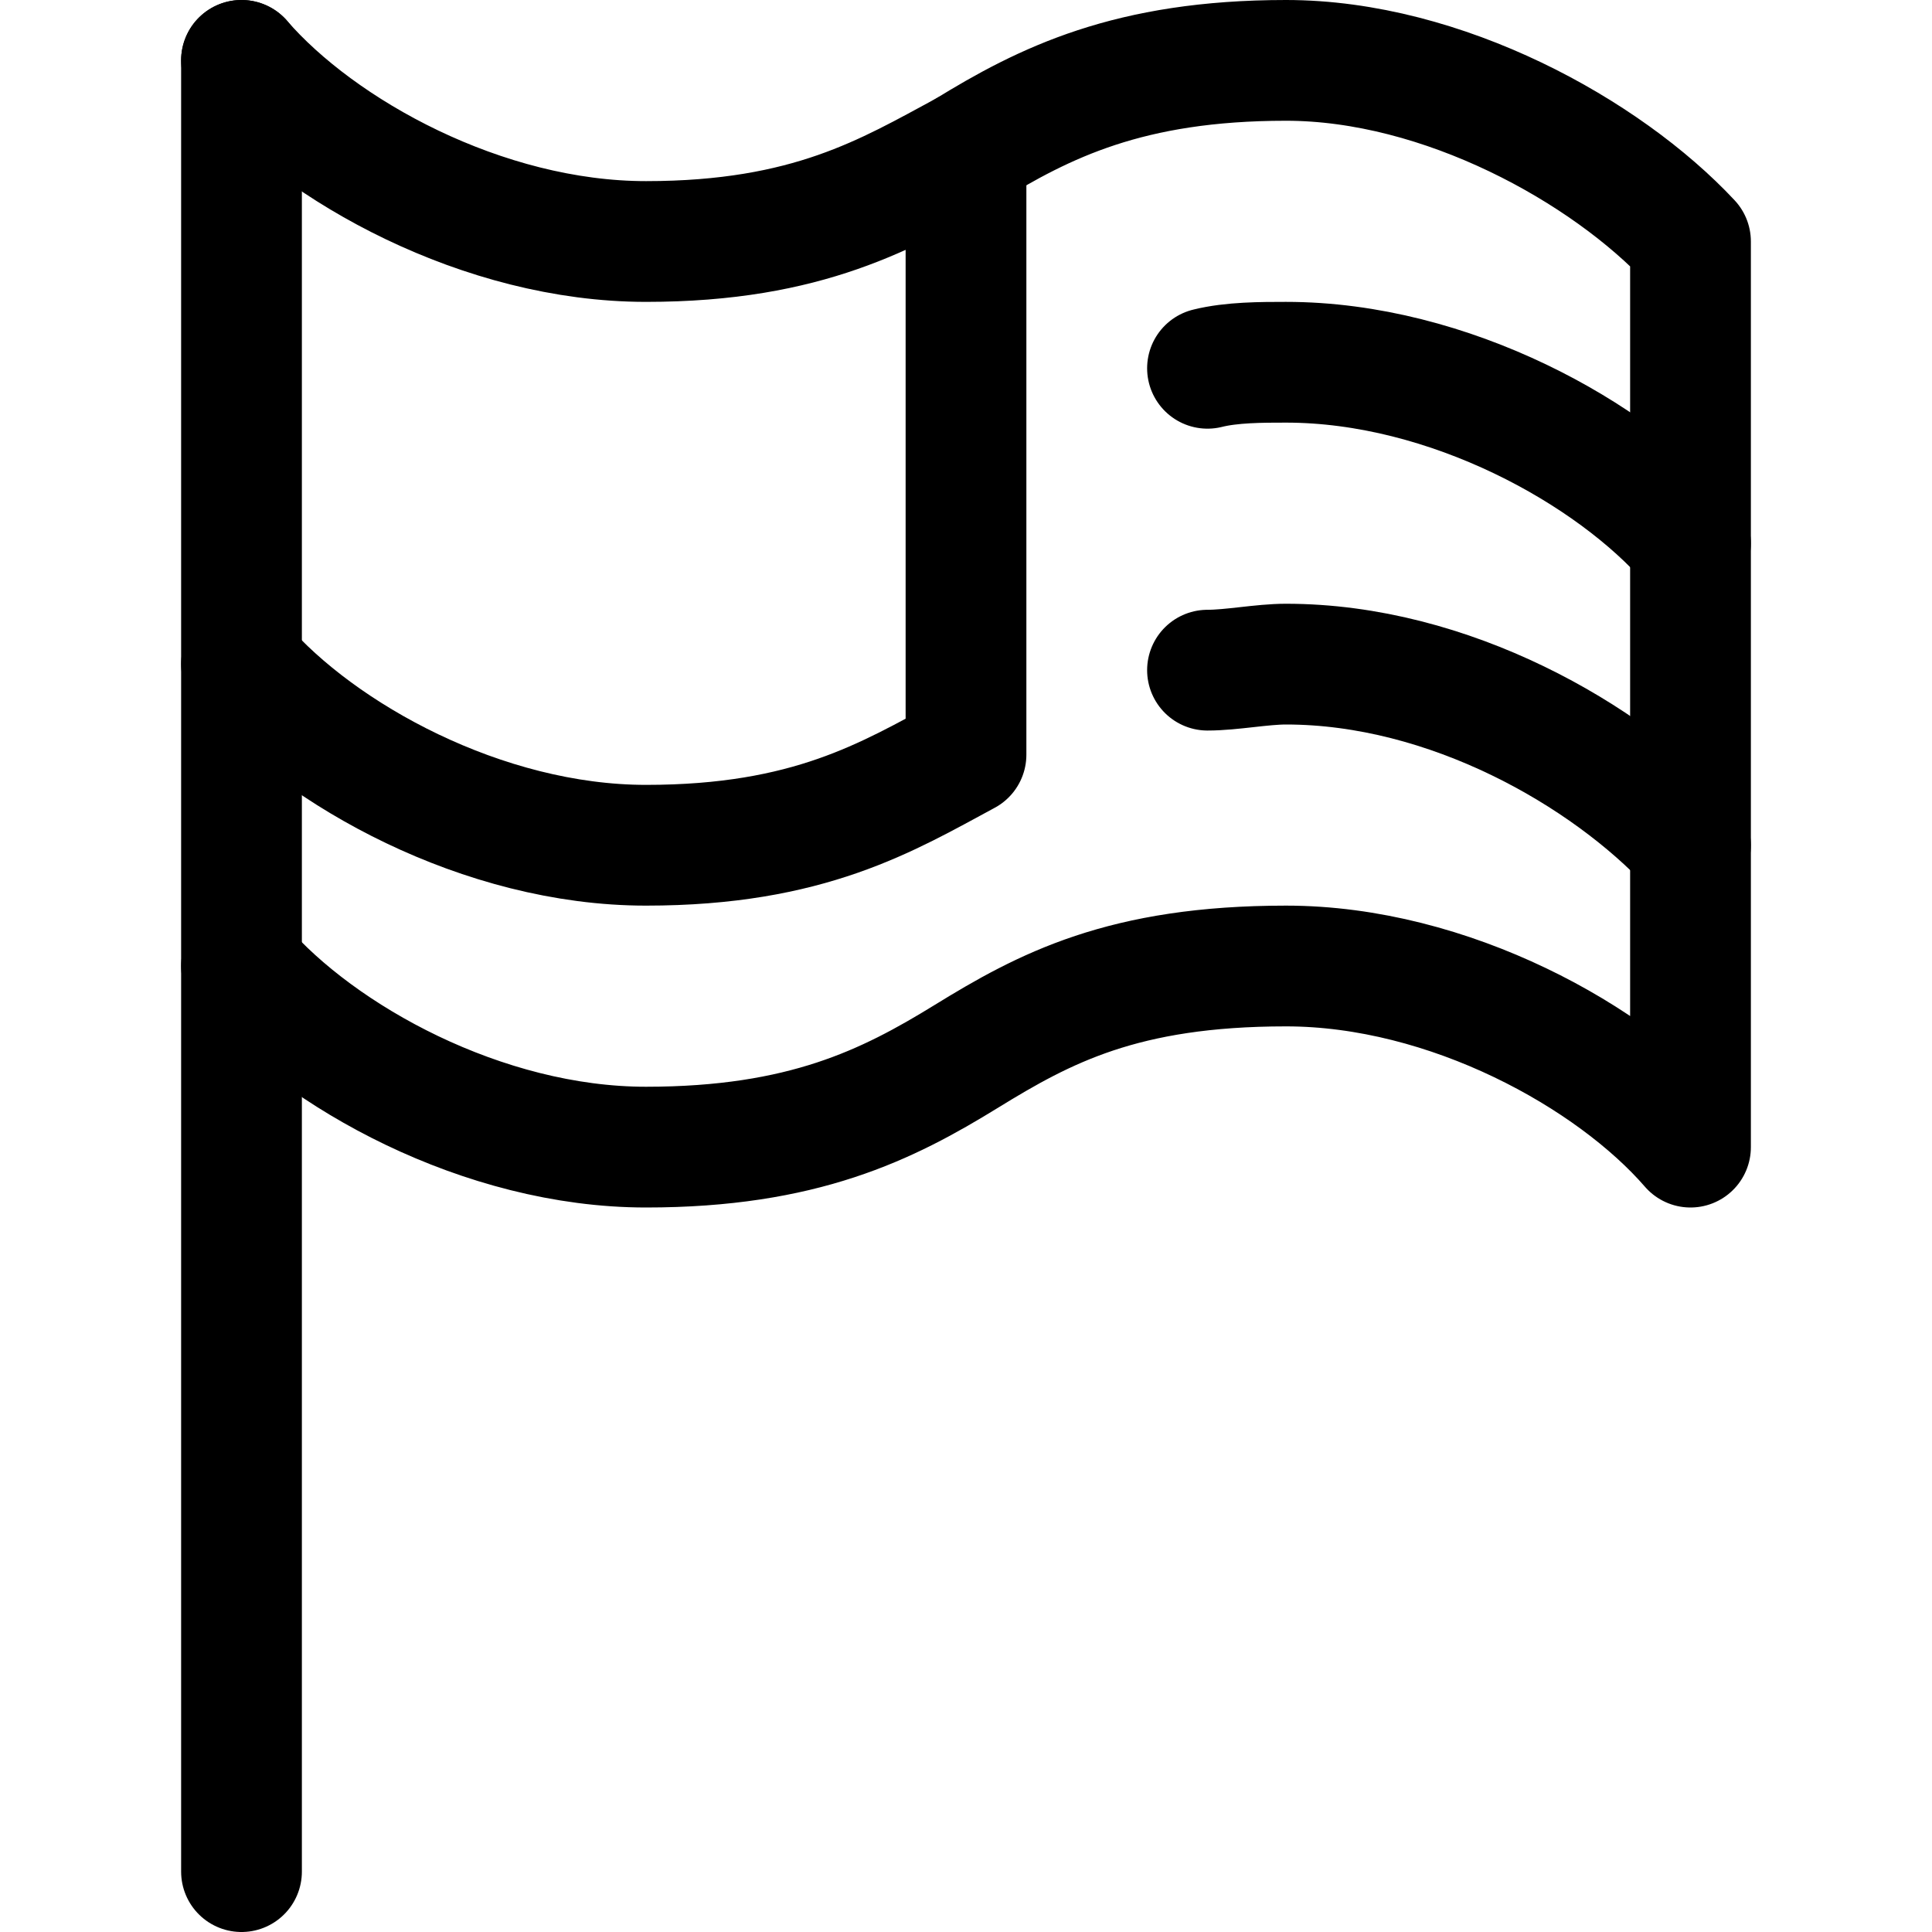
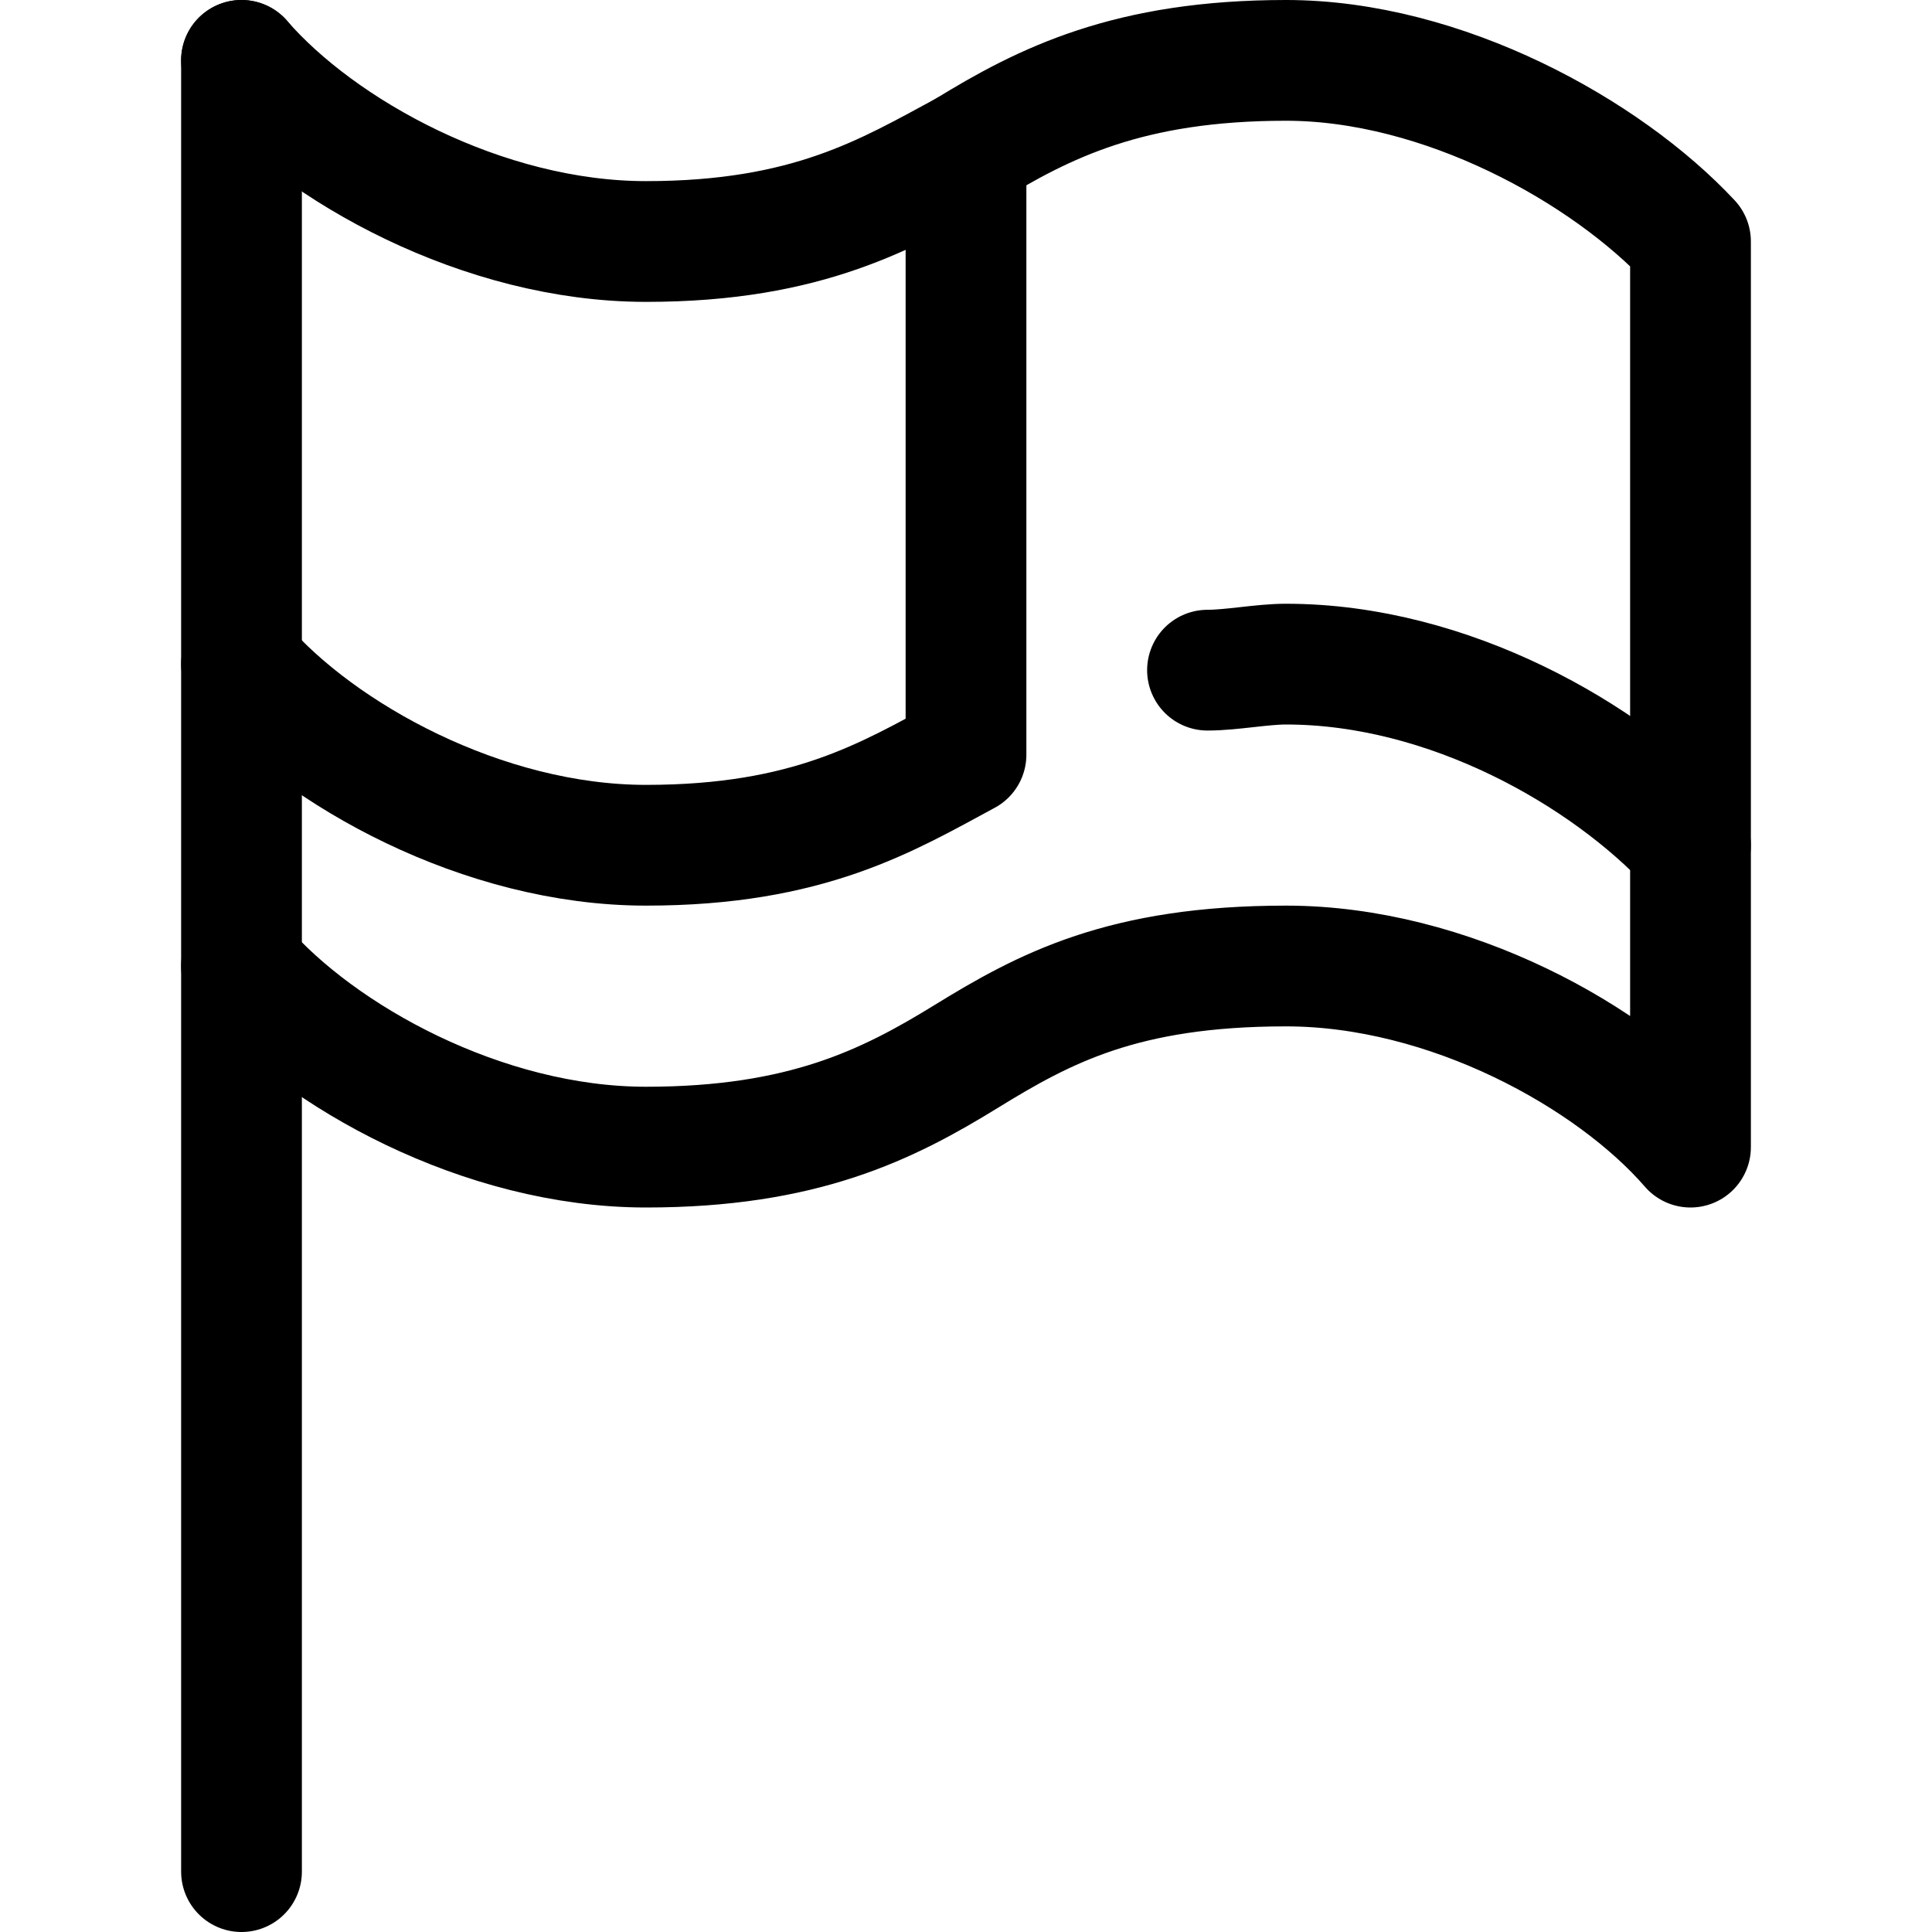
<svg xmlns="http://www.w3.org/2000/svg" width="32" height="32" viewBox="0 0 32 32" fill="none">
  <g clip-path="url(#clip0_5957_1175)">
    <path d="M4 1V31" stroke="black" stroke-width="2" stroke-miterlimit="10" stroke-linecap="round" stroke-linejoin="round" />
-     <path d="M20 6.1C20.4 6 20.9 6 21.3 6C24 6 26.7 7.5 28 9" stroke="black" stroke-width="2" stroke-miterlimit="10" stroke-linecap="round" stroke-linejoin="round" />
    <path d="M20 11.1C20.4 11.1 20.9 11 21.3 11C24 11 26.6 12.5 28 14" stroke="black" stroke-width="2" stroke-miterlimit="10" stroke-linecap="round" stroke-linejoin="round" />
    <path d="M4 11C5.3 12.5 8 14 10.7 14C13.4 14 14.7 13.2 16 12.5V2.5" stroke="black" stroke-width="2" stroke-miterlimit="10" stroke-linecap="round" stroke-linejoin="round" />
    <path d="M4 1C5.3 2.5 8 4 10.7 4C13.4 4 14.7 3.2 16 2.5C17.3 1.7 18.7 1 21.3 1C23.9 1 26.6 2.5 28 4V19C26.7 17.5 24 16 21.3 16C18.6 16 17.3 16.7 16 17.5C14.7 18.3 13.3 19 10.7 19C8 19 5.3 17.5 4 16" stroke="black" stroke-width="2" stroke-miterlimit="10" stroke-linecap="round" stroke-linejoin="round" />
  </g>
  <defs>
    <clipPath id="clip0_5957_1175">
      <rect width="26" height="32" fill="white" transform="translate(3)" />
    </clipPath>
  </defs>
</svg>